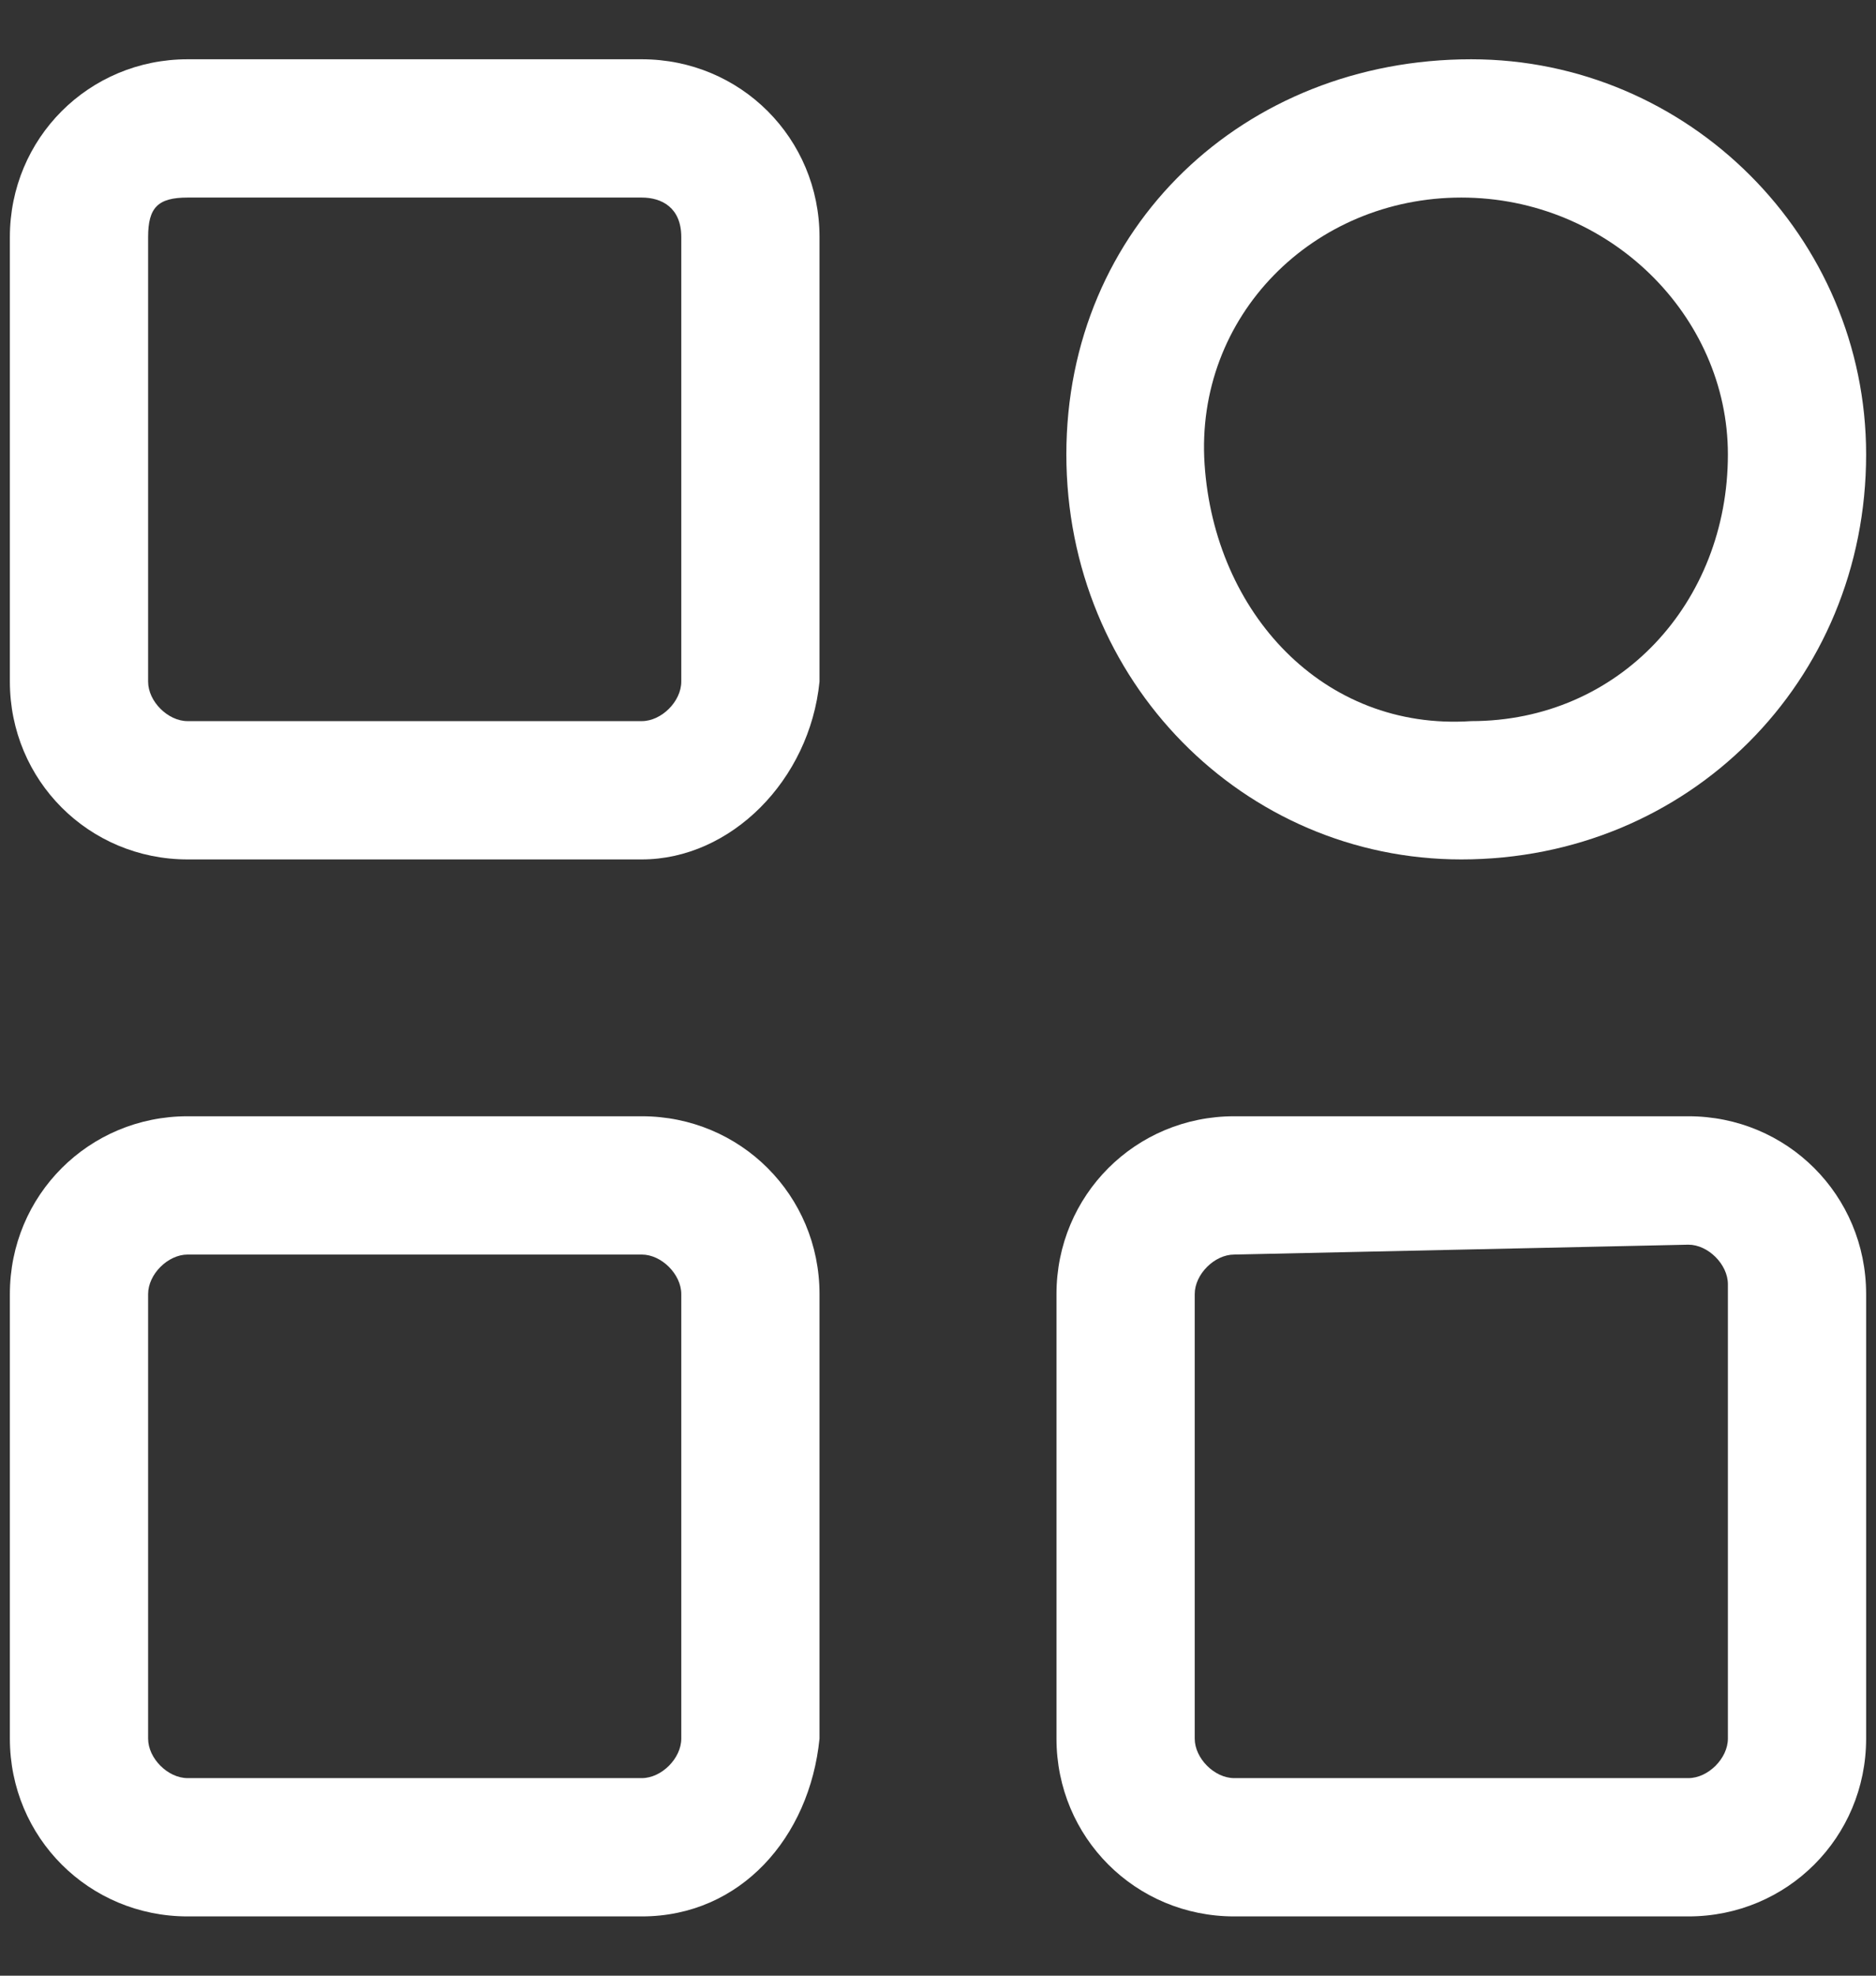
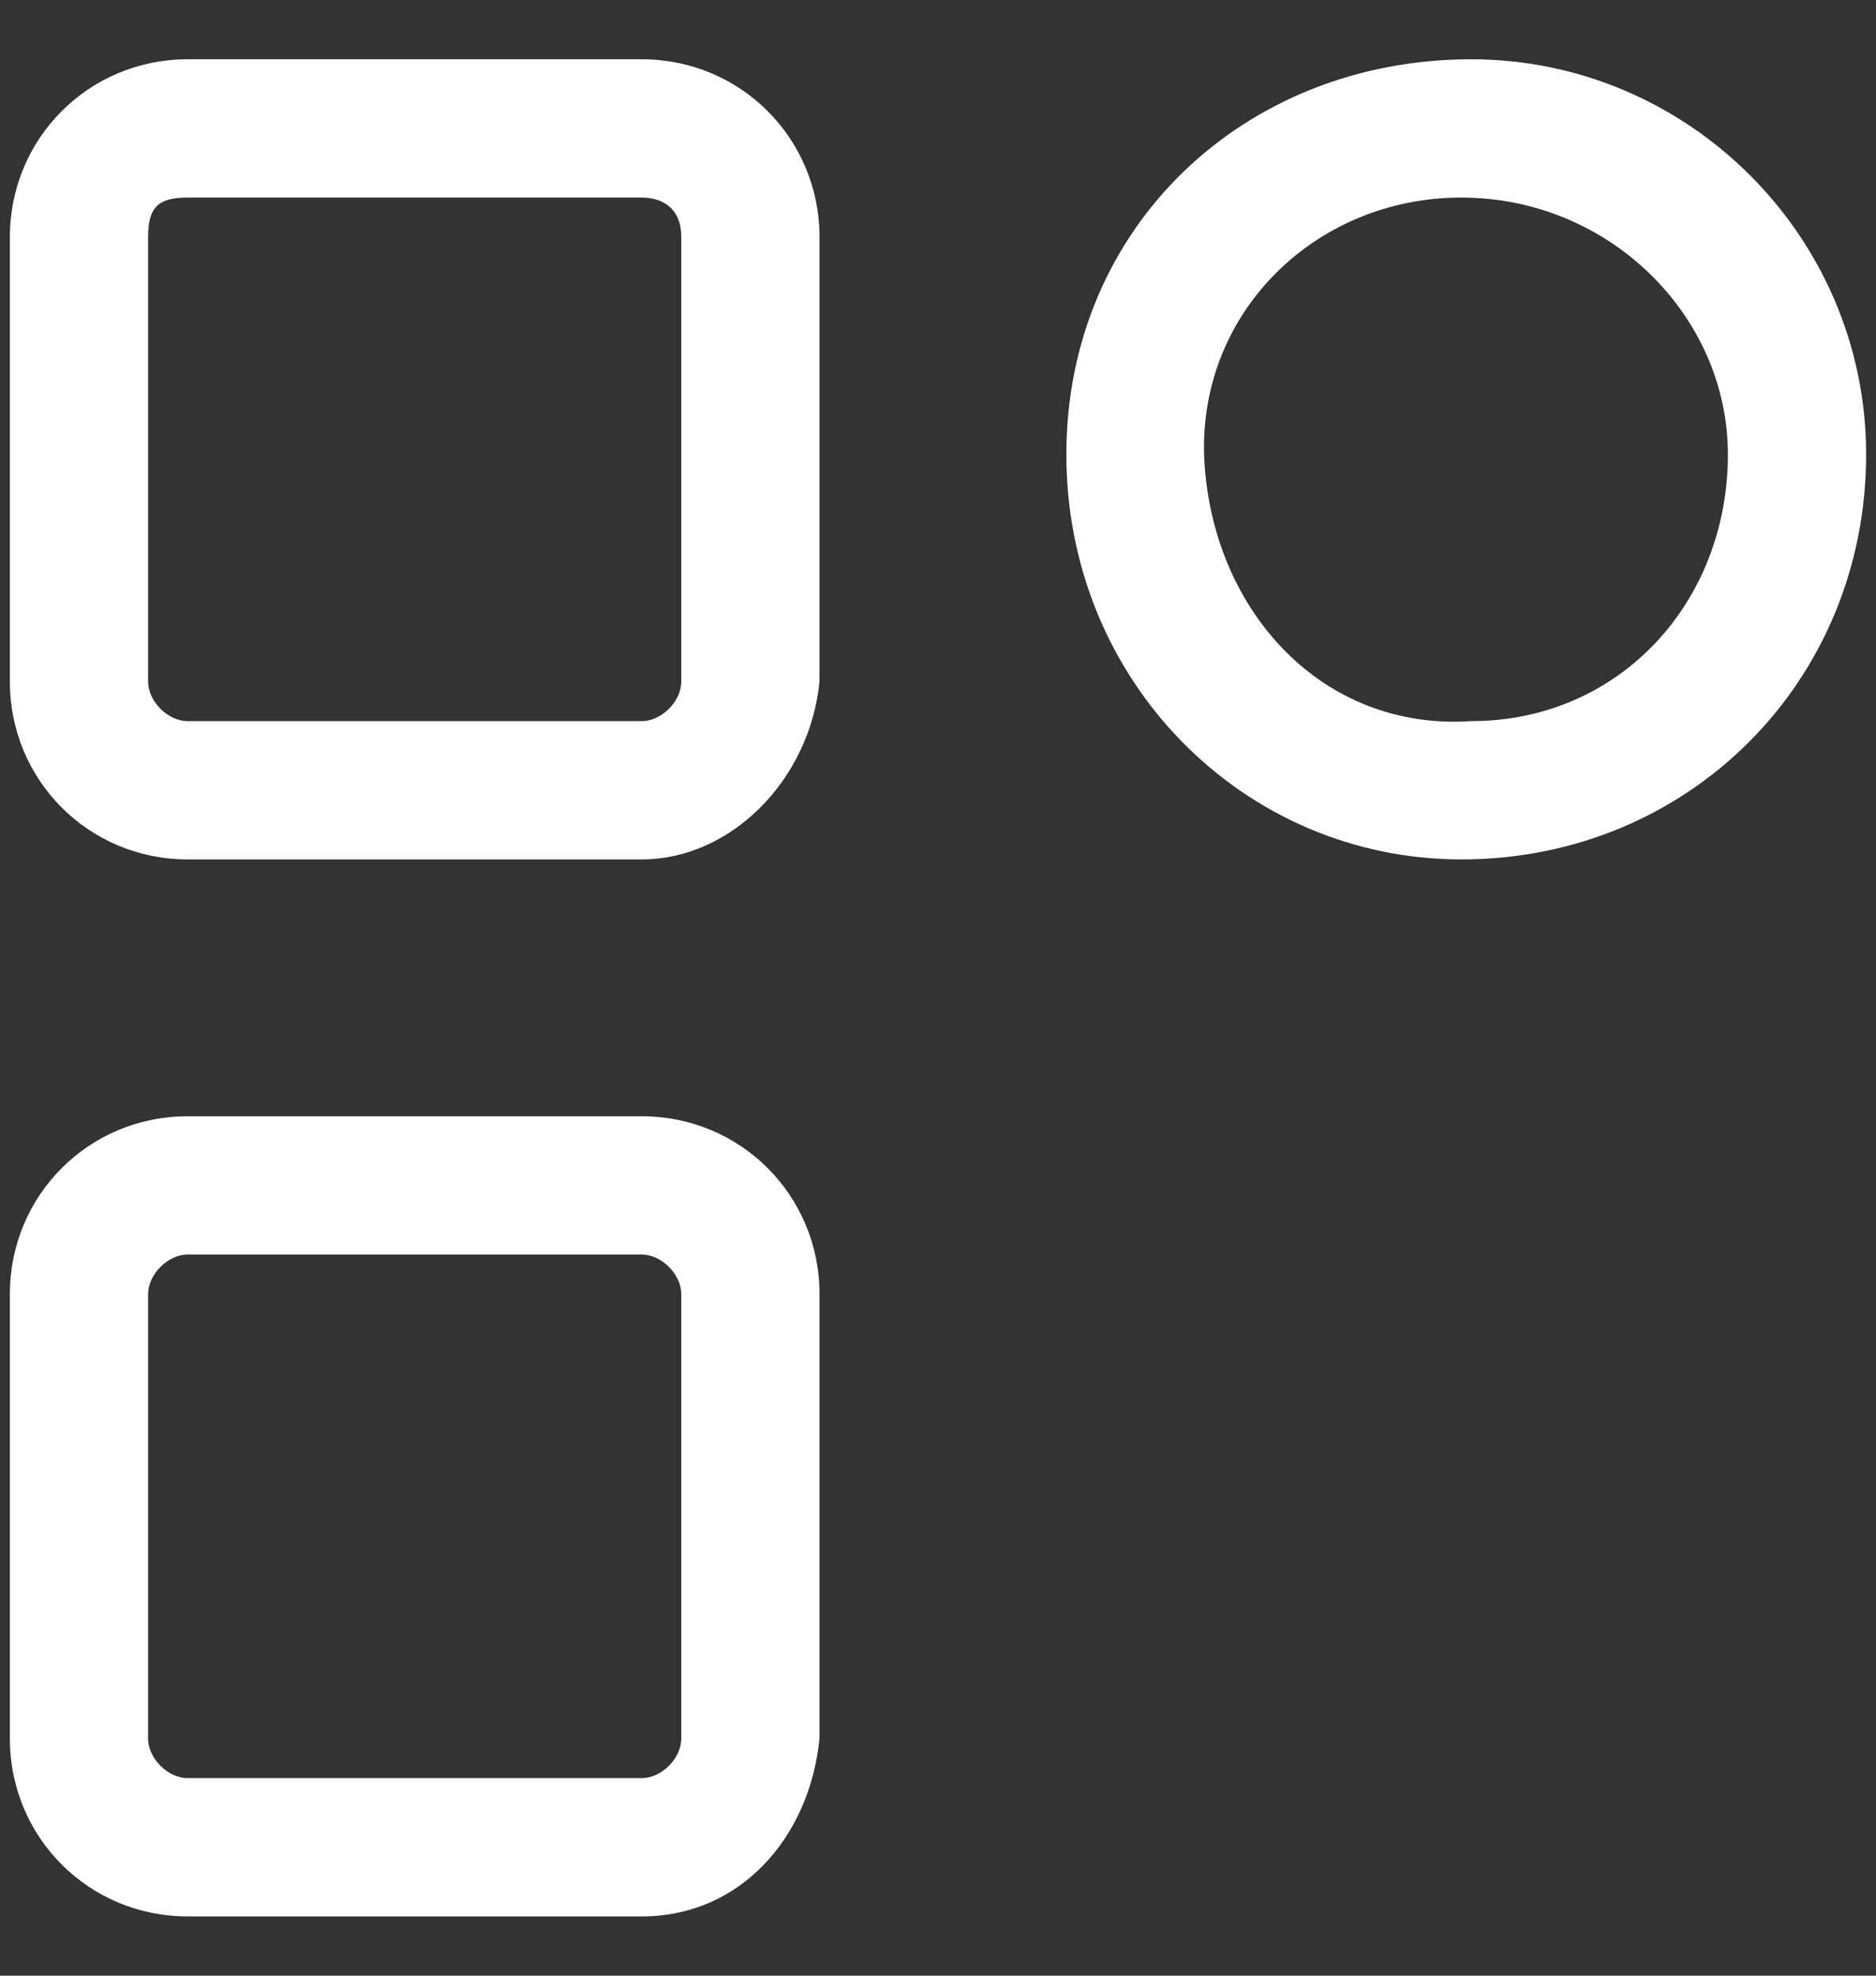
<svg xmlns="http://www.w3.org/2000/svg" version="1.1" id="Layer_1" x="0px" y="0px" width="19px" height="20px" viewBox="0 0 19 20" style="enable-background:new 0 0 19 20;" xml:space="preserve">
  <rect x="0" y="0" width="19" height="20" fill="#333333" stroke="none" />
  <style type="text/css">
	.st0{fill:#FFFFFF;}
</style>
  <g id="XMLID_1_">
    <path class="st0" d="M6.5,8.7H1.9c-1,0-1.8-0.8-1.8-1.8V2.4c0-1,0.8-1.8,1.8-1.8h4.6c1,0,1.8,0.8,1.8,1.8v4.5   C8.2,7.9,7.4,8.7,6.5,8.7z M1.9,2C1.6,2,1.5,2.1,1.5,2.4v4.5c0,0.2,0.2,0.4,0.4,0.4h4.6c0.2,0,0.4-0.2,0.4-0.4V2.4   C6.9,2.1,6.7,2,6.5,2L1.9,2z" />
    <path class="st0" d="M6.5,19.4H1.9c-1,0-1.8-0.8-1.8-1.8v-4.5c0-1,0.8-1.8,1.8-1.8h4.6c1,0,1.8,0.8,1.8,1.8v4.5   C8.2,18.6,7.5,19.4,6.5,19.4z M1.9,12.7c-0.2,0-0.4,0.2-0.4,0.4v4.5c0,0.2,0.2,0.4,0.4,0.4h4.6c0.2,0,0.4-0.2,0.4-0.4v-4.5   c0-0.2-0.2-0.4-0.4-0.4H1.9z" />
-     <path class="st0" d="M17.1,19.4h-4.6c-1,0-1.8-0.8-1.8-1.8v-4.5c0-1,0.8-1.8,1.8-1.8h4.6c1,0,1.8,0.8,1.8,1.8v4.5   C18.9,18.6,18.1,19.4,17.1,19.4z M12.5,12.7c-0.2,0-0.4,0.2-0.4,0.4v4.5c0,0.2,0.2,0.4,0.4,0.4h4.6c0.2,0,0.4-0.2,0.4-0.4v-4.6   c0-0.2-0.2-0.4-0.4-0.4L12.5,12.7z" />
    <path class="st0" d="M14.8,8.7c-2.2,0-4-1.8-4-4.1s1.8-4,4.1-4c2.2,0,4,1.8,4,4C18.9,6.9,17.1,8.7,14.8,8.7L14.8,8.7z M14.8,2   c-1.5,0-2.7,1.2-2.6,2.7s1.2,2.7,2.7,2.6c1.5,0,2.6-1.2,2.6-2.7C17.5,3.2,16.3,2,14.8,2L14.8,2z" />
  </g>
</svg>